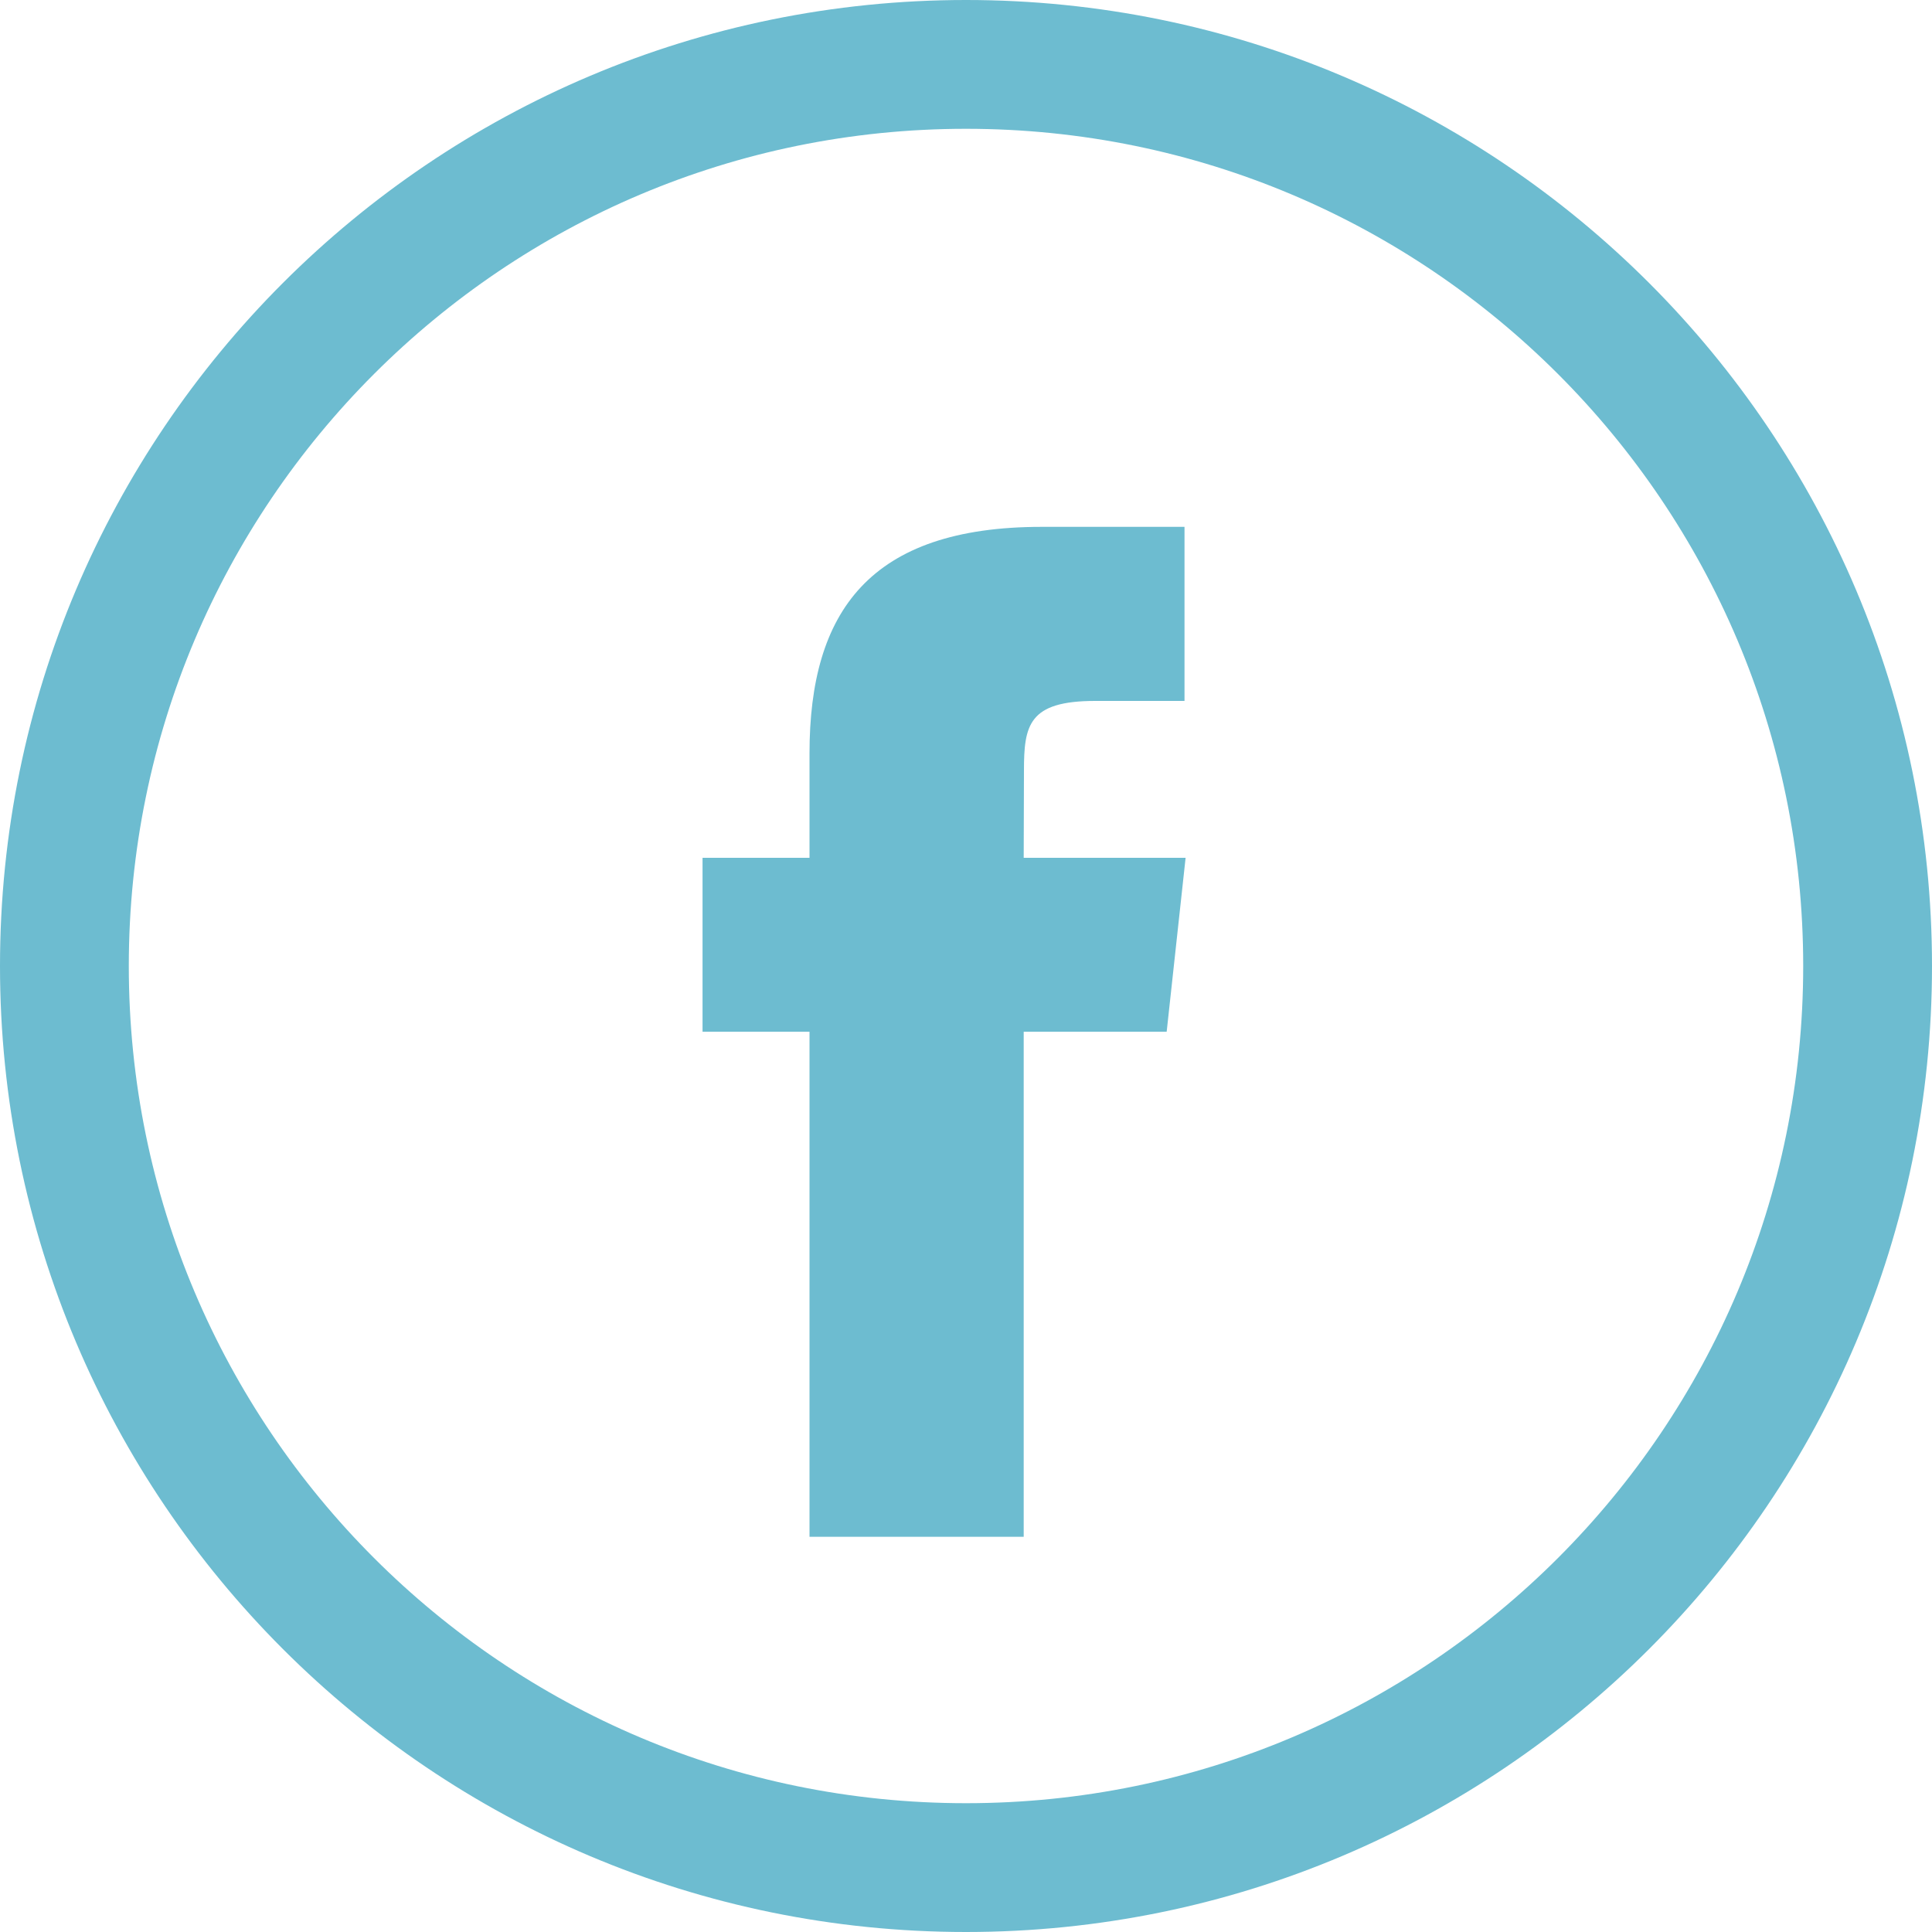
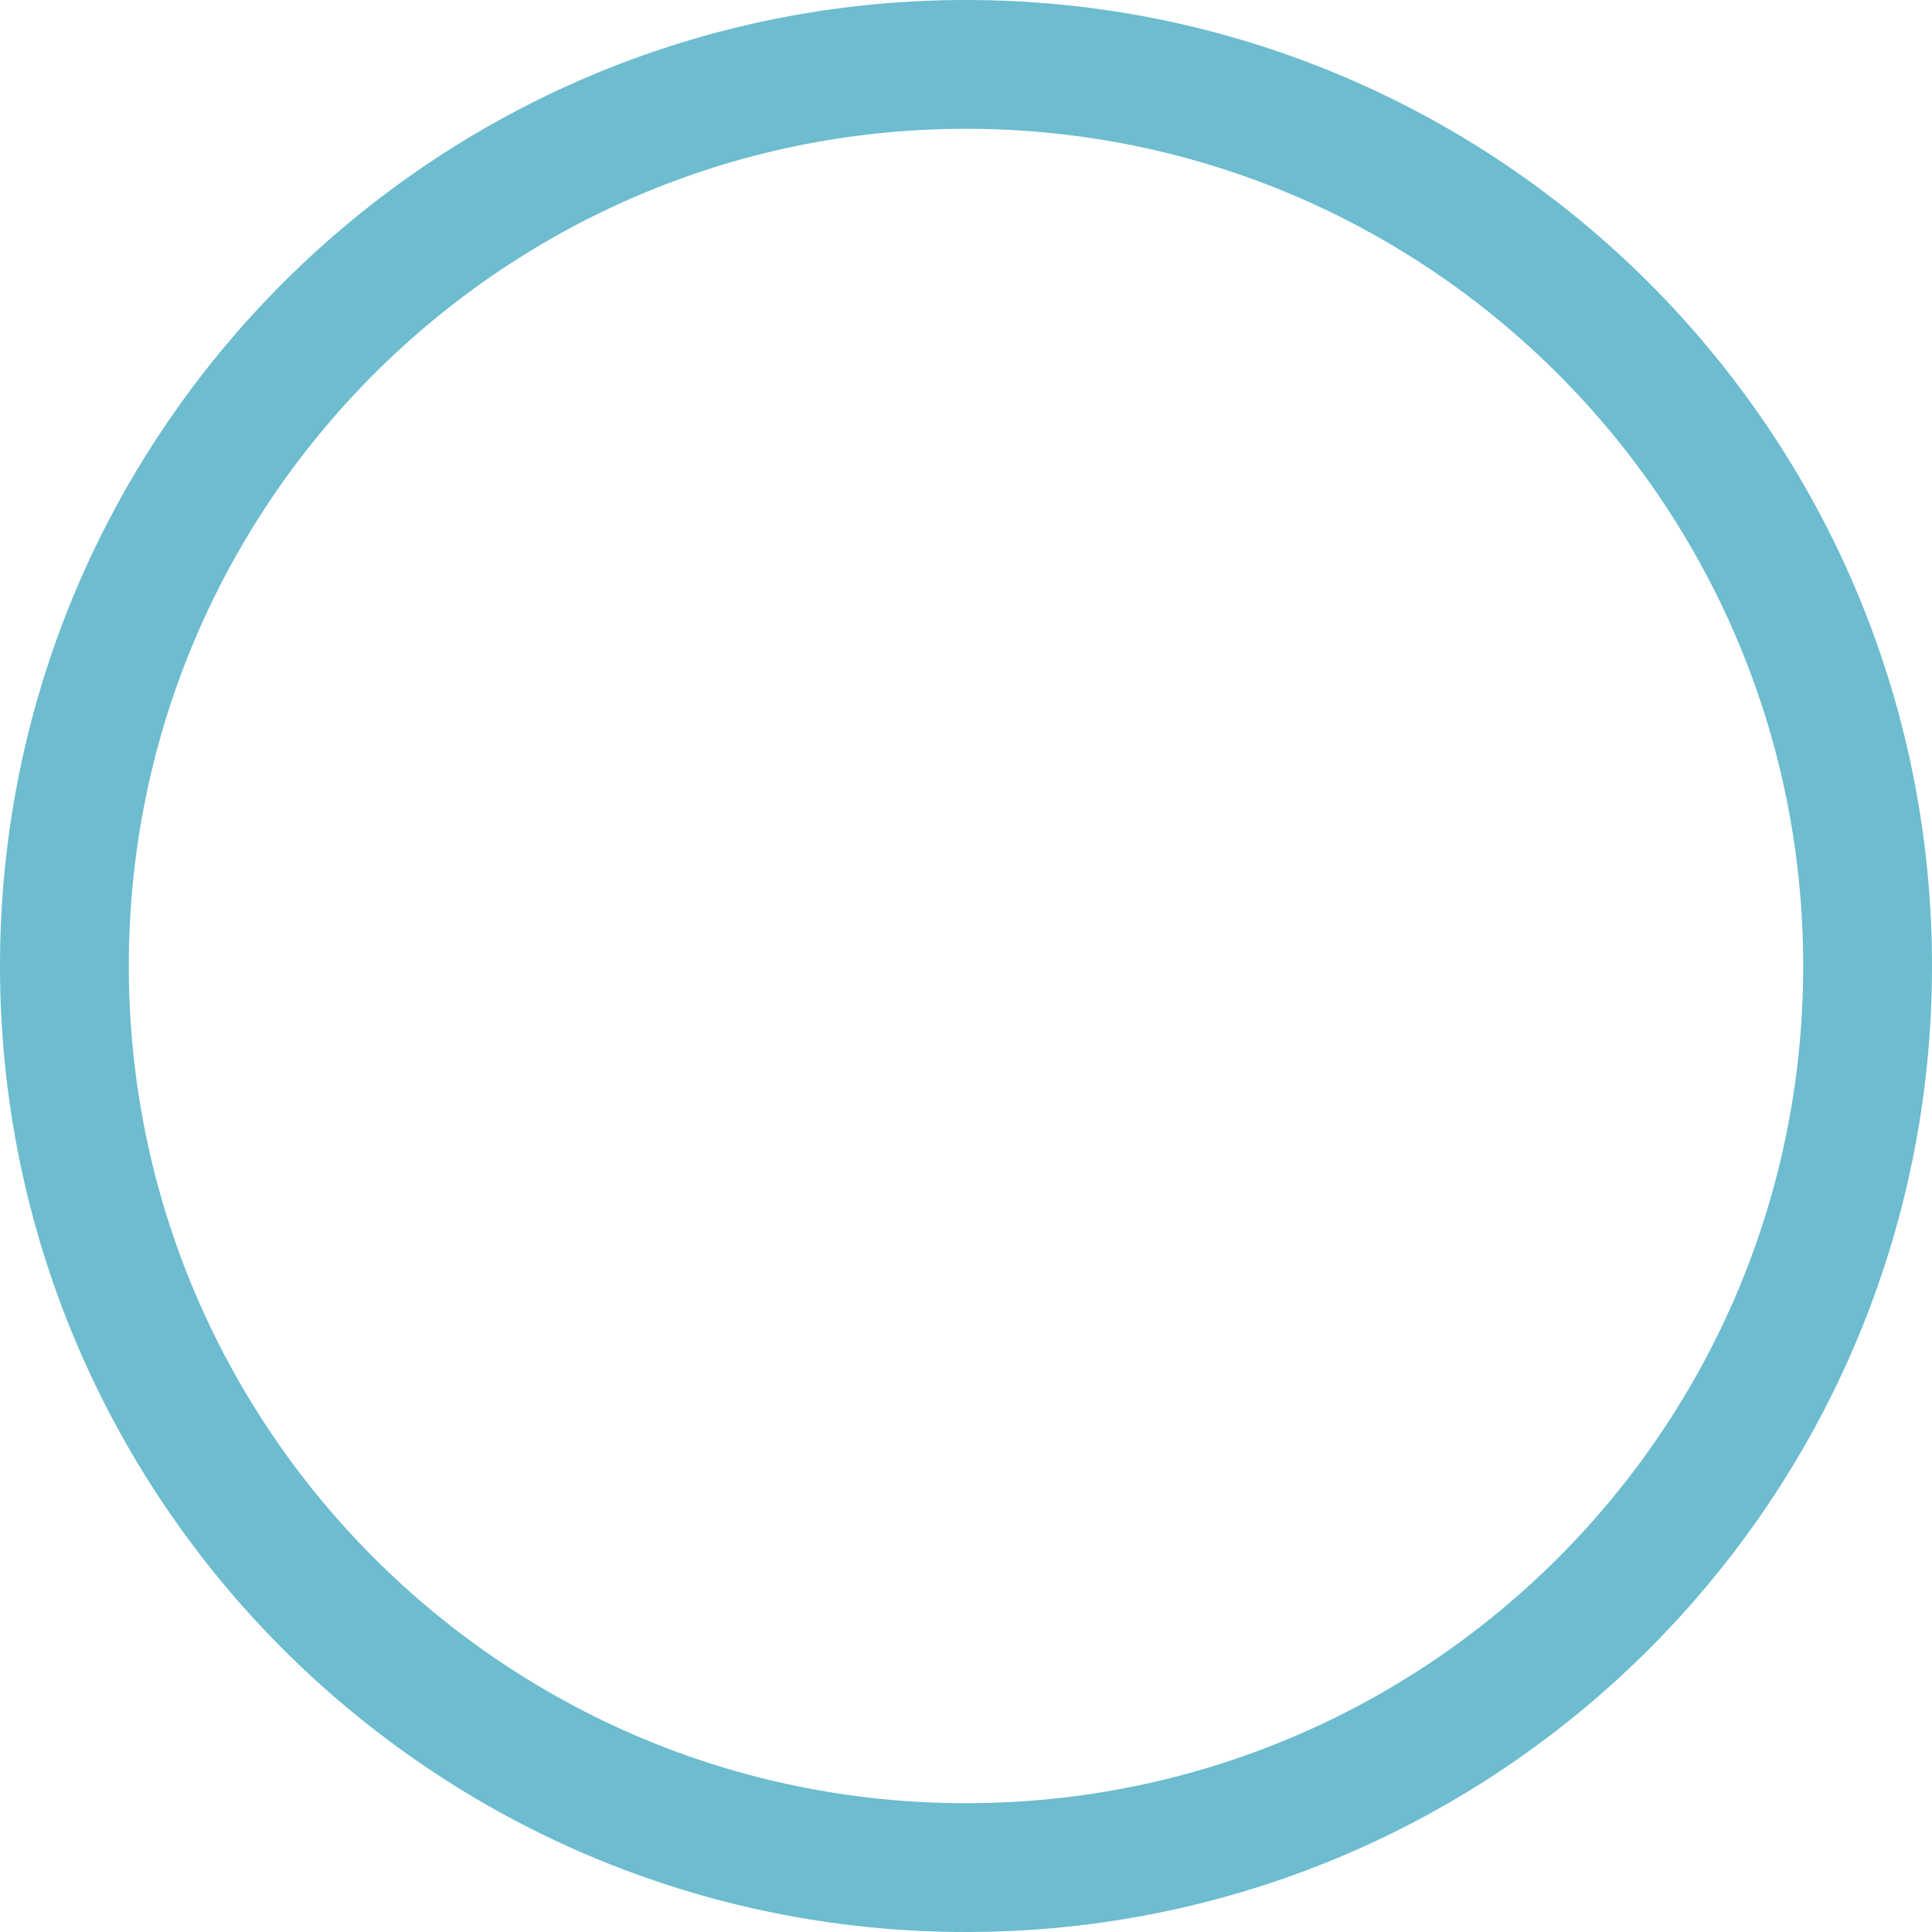
<svg xmlns="http://www.w3.org/2000/svg" width="30px" height="30px" viewBox="0 0 30 30" version="1.1">
  <title>facebook-b</title>
  <desc>Created with Sketch.</desc>
  <g id="Page-1" stroke="none" stroke-width="1" fill="none" fill-rule="evenodd">
    <g id="facebook-b">
      <g transform="translate(1, 1)">
        <path d="M14,0 C21.732,0 28,6.268 28,14 C28,21.732 21.732,28 14,28 C6.268,28 0,21.732 0,14 C0,6.268 6.268,0 14,0 Z" id="Stroke-1" stroke="#6DBCD0" stroke-width="2" />
-         <path d="M14.896,22.863 L11.57,22.863 L11.57,15.021 L9.909,15.021 L9.909,12.32 L11.57,12.32 L11.57,10.697 C11.57,8.493 12.508,7.181 15.175,7.181 L17.393,7.181 L17.393,9.884 L16.006,9.884 C14.97,9.884 14.9,10.262 14.9,10.967 L14.896,12.32 L17.41,12.32 L17.116,15.021 L14.896,15.021 L14.896,22.863 Z" id="Fill-3" fill="#6DBCD0" />
      </g>
    </g>
  </g>
</svg>